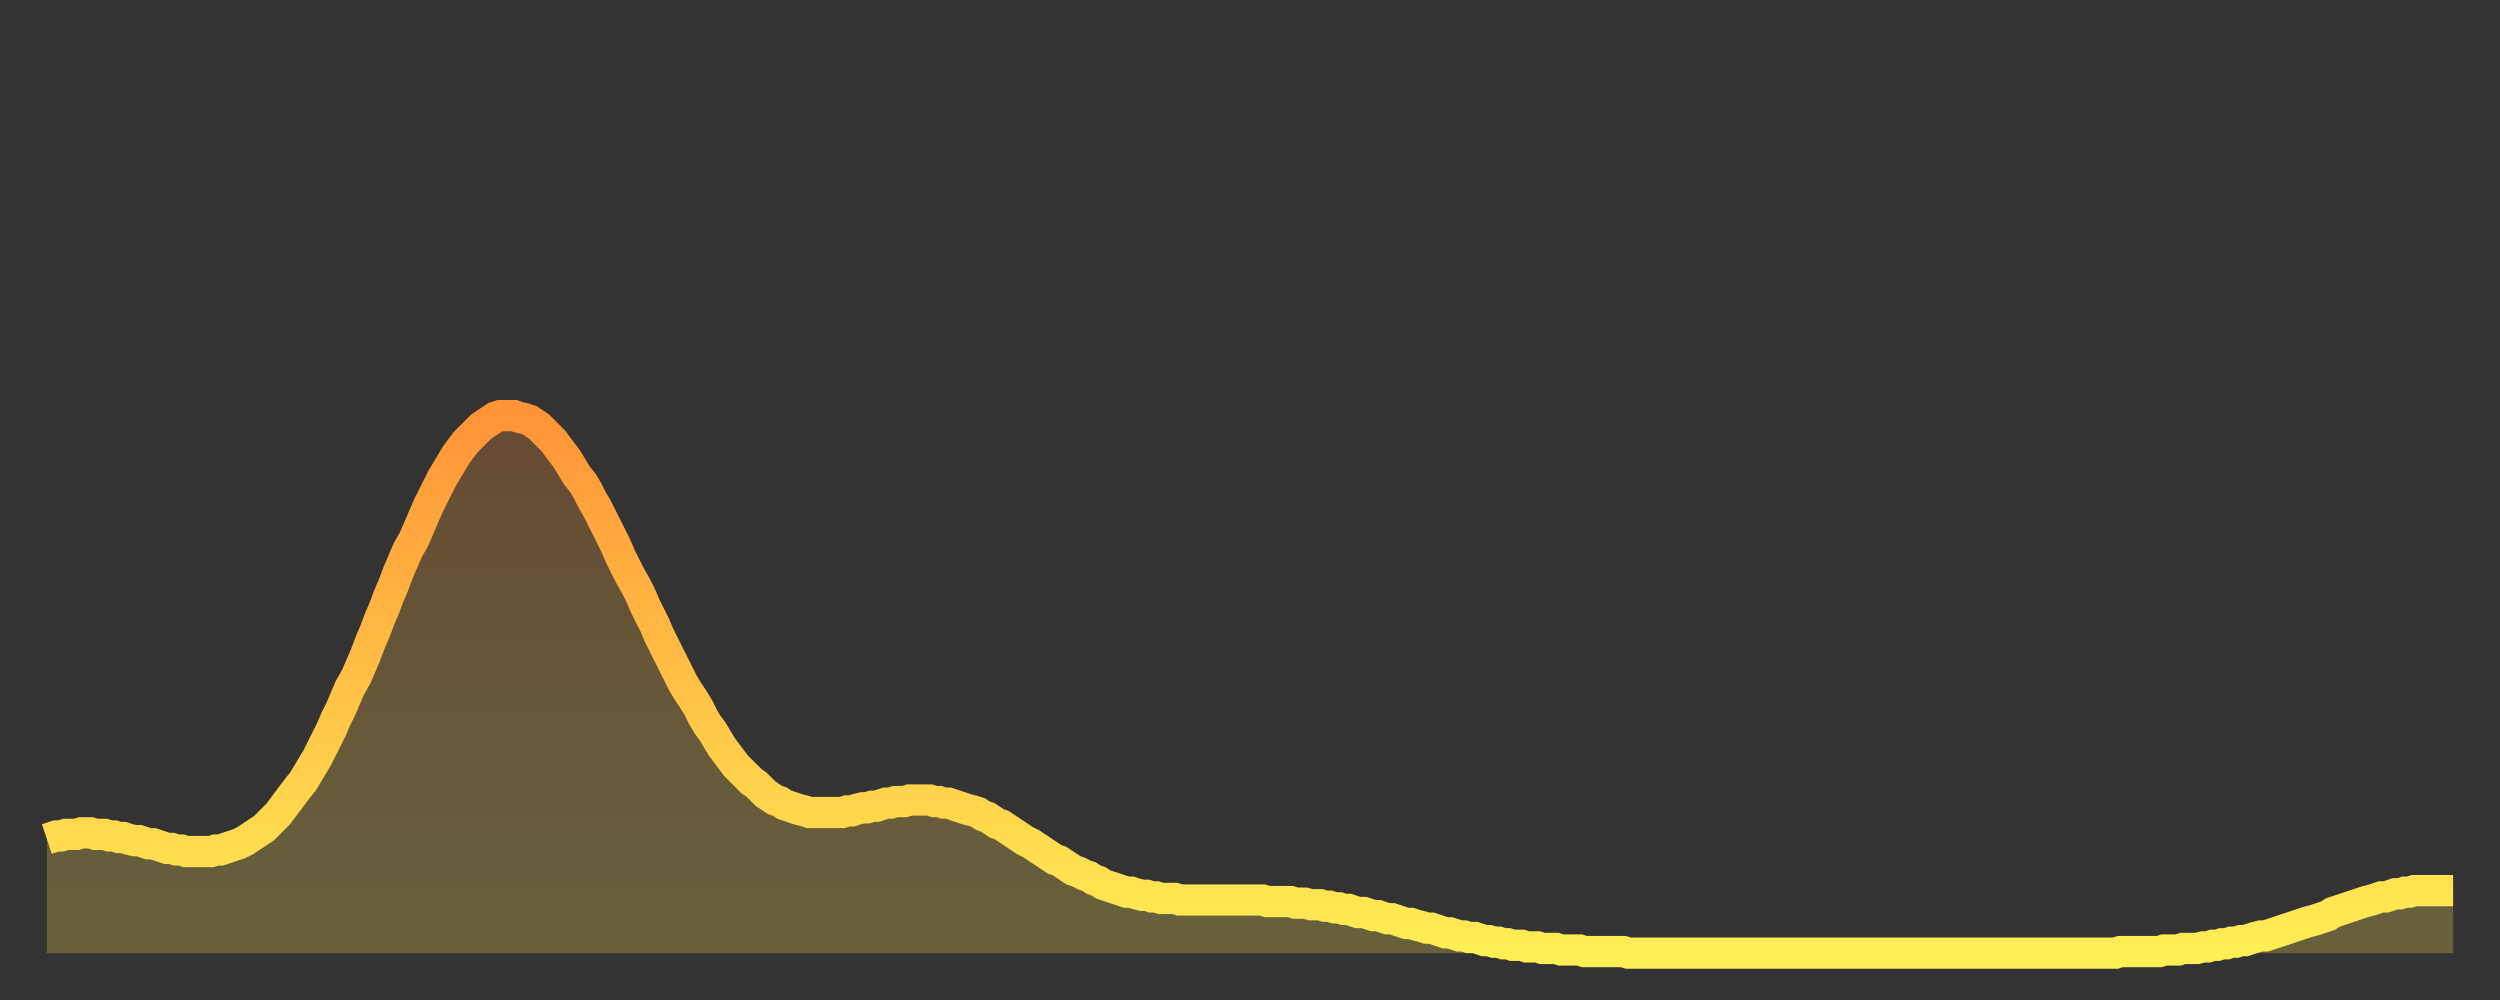
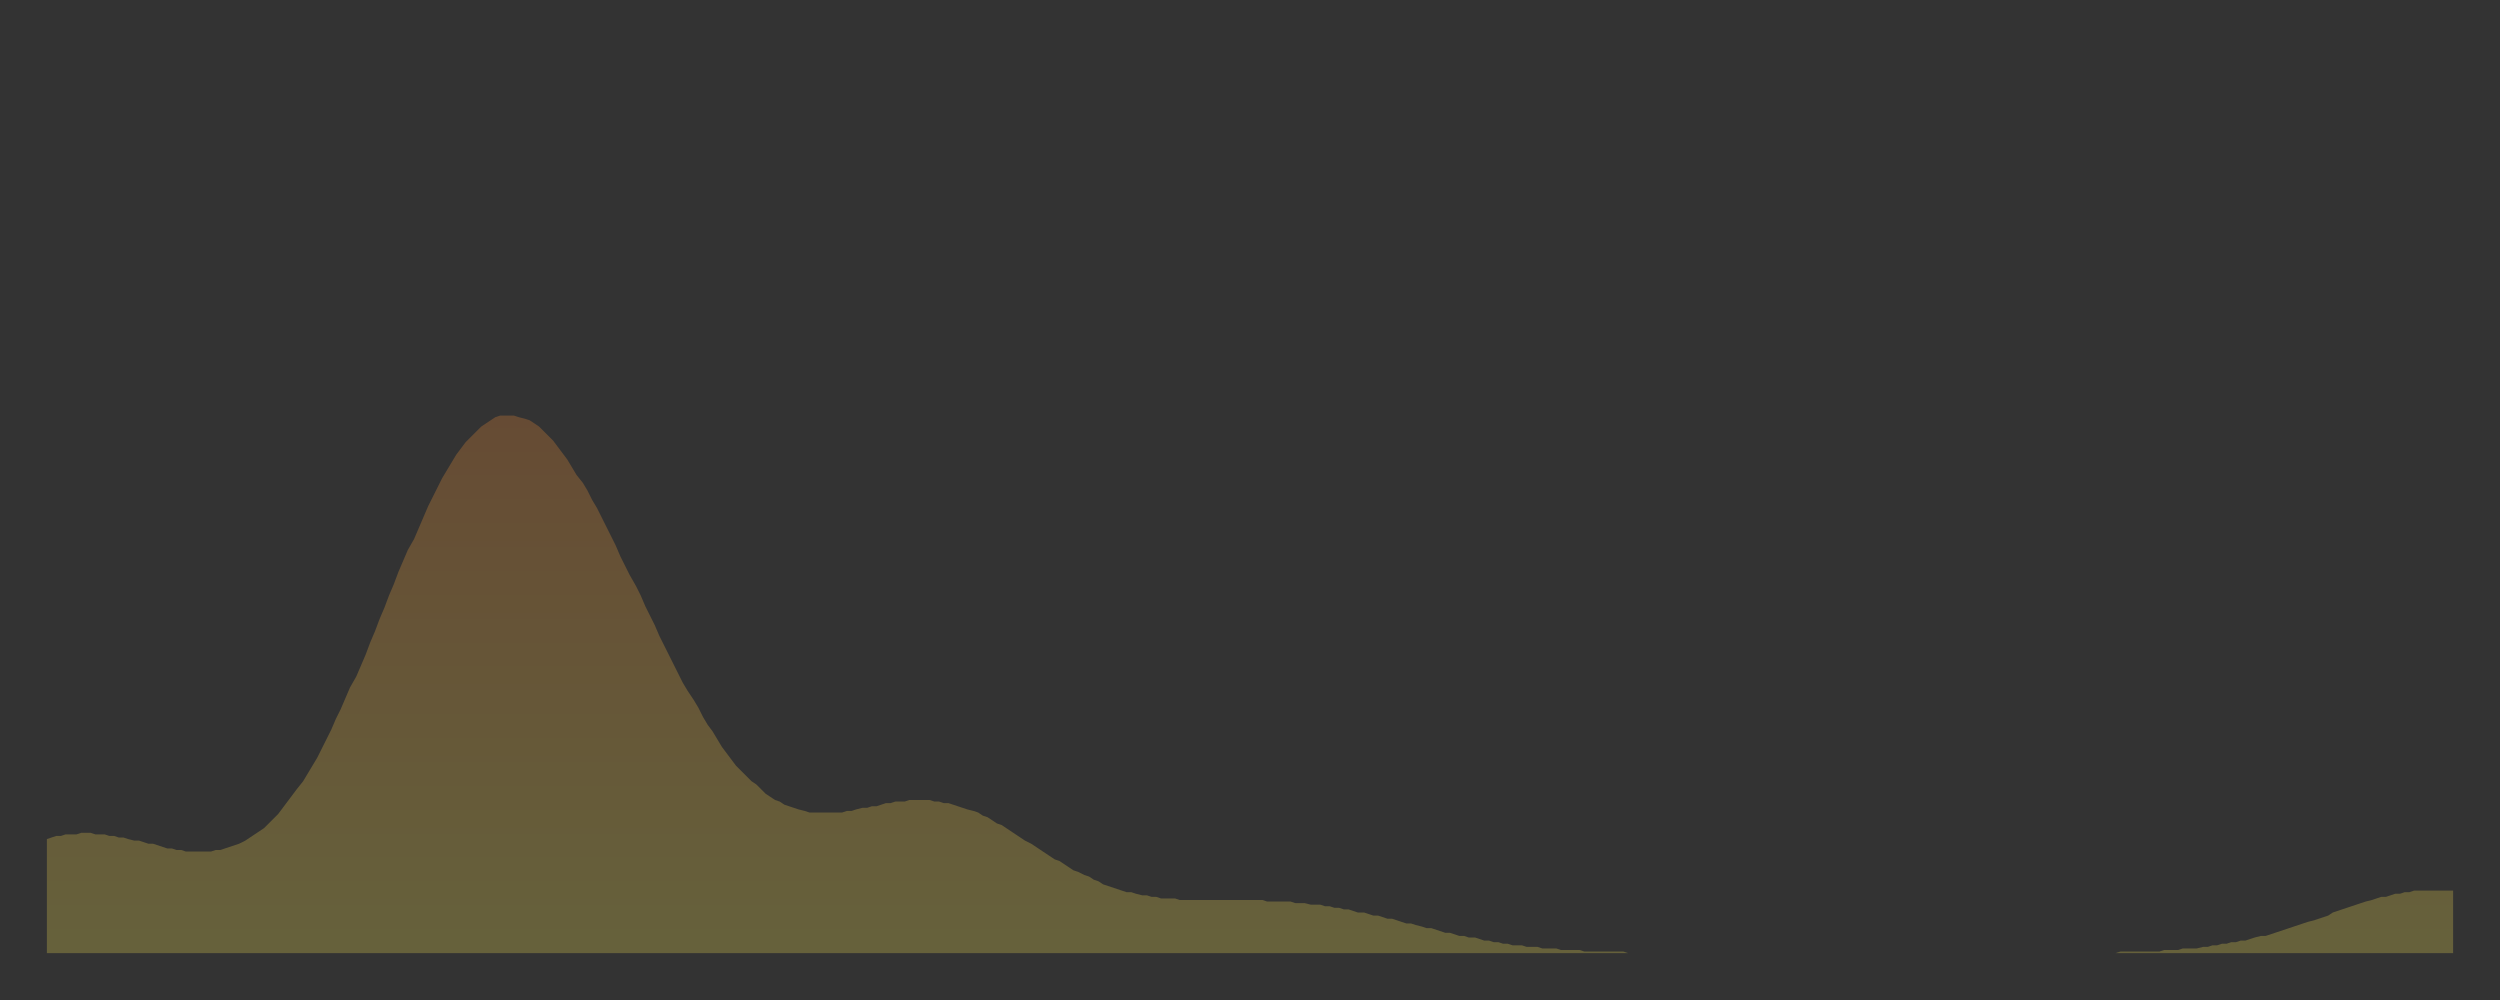
<svg xmlns="http://www.w3.org/2000/svg" baseProfile="full" height="64" version="1.1" width="160">
  <rect width="100%" height="100%" fill="#333333" stroke="none" />
  <defs>
    <linearGradient id="id37194" x1="0" x2="0" y1="0" y2="1">
      <stop offset="0%" stop-color="#ff9437" />
      <stop offset="50%" stop-color="#ffc146" />
      <stop offset="100%" stop-color="#ffee55" />
    </linearGradient>
  </defs>
  <g transform="translate(3,3)">
    <g>
-       <path d="M 0.0 50.7 0.3 50.6 0.6 50.5 0.9 50.5 1.2 50.4 1.5 50.4 1.9 50.4 2.2 50.3 2.5 50.3 2.8 50.3 3.1 50.4 3.4 50.4 3.7 50.4 4.0 50.5 4.3 50.5 4.6 50.6 4.9 50.6 5.2 50.7 5.6 50.8 5.9 50.8 6.2 50.9 6.5 51.0 6.8 51.0 7.1 51.1 7.4 51.2 7.7 51.3 8.0 51.3 8.3 51.4 8.6 51.4 8.9 51.5 9.3 51.5 9.6 51.5 9.9 51.5 10.2 51.5 10.5 51.5 10.8 51.4 11.1 51.4 11.4 51.3 11.7 51.2 12.0 51.1 12.3 51.0 12.7 50.8 13.0 50.6 13.3 50.4 13.6 50.2 13.9 50.0 14.2 49.7 14.5 49.4 14.8 49.1 15.1 48.7 15.4 48.3 15.7 47.9 16.0 47.5 16.4 47.0 16.7 46.5 17.0 46.0 17.3 45.5 17.6 44.9 17.9 44.3 18.2 43.7 18.5 43.0 18.8 42.4 19.1 41.7 19.4 41.0 19.8 40.3 20.1 39.6 20.4 38.9 20.7 38.1 21.0 37.4 21.3 36.6 21.6 35.9 21.9 35.1 22.2 34.4 22.5 33.6 22.8 32.9 23.1 32.2 23.5 31.5 23.8 30.8 24.1 30.1 24.4 29.4 24.7 28.8 25.0 28.2 25.3 27.6 25.6 27.1 25.9 26.6 26.2 26.1 26.5 25.7 26.8 25.3 27.2 24.9 27.5 24.6 27.8 24.3 28.1 24.1 28.4 23.9 28.7 23.7 29.0 23.6 29.3 23.6 29.6 23.6 29.9 23.6 30.2 23.7 30.6 23.8 30.9 23.9 31.2 24.1 31.5 24.3 31.8 24.6 32.1 24.9 32.4 25.2 32.7 25.6 33.0 26.0 33.3 26.4 33.6 26.9 33.9 27.4 34.3 27.9 34.6 28.4 34.9 29.0 35.2 29.5 35.5 30.1 35.8 30.7 36.1 31.3 36.4 31.9 36.7 32.6 37.0 33.2 37.3 33.8 37.7 34.5 38.0 35.1 38.3 35.8 38.6 36.4 38.9 37.0 39.2 37.7 39.5 38.3 39.8 38.9 40.1 39.5 40.4 40.1 40.7 40.7 41.0 41.2 41.4 41.8 41.7 42.3 42.0 42.9 42.3 43.4 42.6 43.8 42.9 44.3 43.2 44.8 43.5 45.2 43.8 45.6 44.1 46.0 44.4 46.3 44.7 46.6 45.1 47.0 45.4 47.2 45.7 47.5 46.0 47.8 46.3 48.0 46.6 48.2 46.9 48.3 47.2 48.5 47.5 48.6 47.8 48.7 48.1 48.8 48.5 48.9 48.8 49.0 49.1 49.0 49.4 49.0 49.7 49.0 50.0 49.0 50.3 49.0 50.6 49.0 50.9 49.0 51.2 48.9 51.5 48.9 51.8 48.8 52.2 48.7 52.5 48.7 52.8 48.6 53.1 48.6 53.4 48.5 53.7 48.4 54.0 48.4 54.3 48.3 54.6 48.3 54.9 48.3 55.2 48.2 55.6 48.2 55.9 48.2 56.2 48.2 56.5 48.2 56.8 48.3 57.1 48.3 57.4 48.4 57.7 48.4 58.0 48.5 58.3 48.6 58.6 48.7 58.9 48.8 59.3 48.9 59.6 49.0 59.9 49.2 60.2 49.3 60.5 49.5 60.8 49.7 61.1 49.8 61.4 50.0 61.7 50.2 62.0 50.4 62.3 50.6 62.6 50.8 63.0 51.0 63.3 51.2 63.6 51.4 63.9 51.6 64.2 51.8 64.5 52.0 64.8 52.1 65.1 52.3 65.4 52.5 65.7 52.7 66.0 52.8 66.4 53.0 66.7 53.1 67.0 53.3 67.3 53.4 67.6 53.6 67.9 53.7 68.2 53.8 68.5 53.9 68.8 54.0 69.1 54.1 69.4 54.1 69.7 54.2 70.1 54.3 70.4 54.3 70.7 54.4 71.0 54.4 71.3 54.5 71.6 54.5 71.9 54.5 72.2 54.5 72.5 54.6 72.8 54.6 73.1 54.6 73.5 54.6 73.8 54.6 74.1 54.6 74.4 54.6 74.7 54.6 75.0 54.6 75.3 54.6 75.6 54.6 75.9 54.6 76.2 54.6 76.5 54.6 76.8 54.6 77.2 54.6 77.5 54.6 77.8 54.6 78.1 54.7 78.4 54.7 78.7 54.7 79.0 54.7 79.3 54.7 79.6 54.7 79.9 54.8 80.2 54.8 80.5 54.8 80.9 54.9 81.2 54.9 81.5 54.9 81.8 55.0 82.1 55.0 82.4 55.1 82.7 55.1 83.0 55.2 83.3 55.2 83.6 55.3 83.9 55.4 84.3 55.4 84.6 55.5 84.9 55.6 85.2 55.6 85.5 55.7 85.8 55.8 86.1 55.8 86.4 55.9 86.7 56.0 87.0 56.1 87.3 56.1 87.6 56.2 88.0 56.3 88.3 56.4 88.6 56.4 88.9 56.5 89.2 56.6 89.5 56.7 89.8 56.7 90.1 56.8 90.4 56.9 90.7 56.9 91.0 57.0 91.4 57.0 91.7 57.1 92.0 57.2 92.3 57.2 92.6 57.3 92.9 57.3 93.2 57.4 93.5 57.4 93.8 57.5 94.1 57.5 94.4 57.5 94.7 57.6 95.1 57.6 95.4 57.6 95.7 57.7 96.0 57.7 96.3 57.7 96.6 57.7 96.9 57.8 97.2 57.8 97.5 57.8 97.8 57.8 98.1 57.8 98.4 57.9 98.8 57.9 99.1 57.9 99.4 57.9 99.7 57.9 100.0 57.9 100.3 57.9 100.6 57.9 100.9 57.9 101.2 58.0 101.5 58.0 101.8 58.0 102.2 58.0 102.5 58.0 102.8 58.0 103.1 58.0 103.4 58.0 103.7 58.0 104.0 58.0 104.3 58.0 104.6 58.0 104.9 58.0 105.2 58.0 105.5 58.0 105.9 58.0 106.2 58.0 106.5 58.0 106.8 58.0 107.1 58.0 107.4 58.0 107.7 58.0 108.0 58.0 108.3 58.0 108.6 58.0 108.9 58.0 109.3 58.0 109.6 58.0 109.9 58.0 110.2 58.0 110.5 58.0 110.8 58.0 111.1 58.0 111.4 58.0 111.7 58.0 112.0 58.0 112.3 58.0 112.6 58.0 113.0 58.0 113.3 58.0 113.6 58.0 113.9 58.0 114.2 58.0 114.5 58.0 114.8 58.0 115.1 58.0 115.4 58.0 115.7 58.0 116.0 58.0 116.3 58.0 116.7 58.0 117.0 58.0 117.3 58.0 117.6 58.0 117.9 58.0 118.2 58.0 118.5 58.0 118.8 58.0 119.1 58.0 119.4 58.0 119.7 58.0 120.1 58.0 120.4 58.0 120.7 58.0 121.0 58.0 121.3 58.0 121.6 58.0 121.9 58.0 122.2 58.0 122.5 58.0 122.8 58.0 123.1 58.0 123.4 58.0 123.8 58.0 124.1 58.0 124.4 58.0 124.7 58.0 125.0 58.0 125.3 58.0 125.6 58.0 125.9 58.0 126.2 58.0 126.5 58.0 126.8 58.0 127.2 58.0 127.5 58.0 127.8 58.0 128.1 58.0 128.4 58.0 128.7 58.0 129.0 58.0 129.3 58.0 129.6 58.0 129.9 58.0 130.2 58.0 130.5 58.0 130.9 58.0 131.2 58.0 131.5 58.0 131.8 58.0 132.1 58.0 132.4 58.0 132.7 57.9 133.0 57.9 133.3 57.9 133.6 57.9 133.9 57.9 134.2 57.9 134.6 57.9 134.9 57.9 135.2 57.9 135.5 57.8 135.8 57.8 136.1 57.8 136.4 57.8 136.7 57.7 137.0 57.7 137.3 57.7 137.6 57.7 138.0 57.6 138.3 57.6 138.6 57.5 138.9 57.5 139.2 57.4 139.5 57.4 139.8 57.3 140.1 57.3 140.4 57.2 140.7 57.2 141.0 57.1 141.3 57.0 141.7 56.9 142.0 56.9 142.3 56.8 142.6 56.7 142.9 56.6 143.2 56.5 143.5 56.4 143.8 56.3 144.1 56.2 144.4 56.1 144.7 56.0 145.1 55.9 145.4 55.8 145.7 55.7 146.0 55.6 146.3 55.4 146.6 55.3 146.9 55.2 147.2 55.1 147.5 55.0 147.8 54.9 148.1 54.8 148.4 54.7 148.8 54.6 149.1 54.5 149.4 54.4 149.7 54.4 150.0 54.3 150.3 54.2 150.6 54.2 150.9 54.1 151.2 54.1 151.5 54.0 151.8 54.0 152.1 54.0 152.5 54.0 152.8 54.0 153.1 54.0 153.4 54.0 153.7 54.0 154.0 54.0" fill="none" id="graph-curve" opacity="1" stroke="url(#id37194)" stroke-width="2" />
      <path d="M 0 58 L 0.0 50.7 0.3 50.6 0.6 50.5 0.9 50.5 1.2 50.4 1.5 50.4 1.9 50.4 2.2 50.3 2.5 50.3 2.8 50.3 3.1 50.4 3.4 50.4 3.7 50.4 4.0 50.5 4.3 50.5 4.6 50.6 4.9 50.6 5.2 50.7 5.6 50.8 5.9 50.8 6.2 50.9 6.5 51.0 6.8 51.0 7.1 51.1 7.4 51.2 7.7 51.3 8.0 51.3 8.3 51.4 8.6 51.4 8.9 51.5 9.3 51.5 9.6 51.5 9.9 51.5 10.2 51.5 10.5 51.5 10.8 51.4 11.1 51.4 11.4 51.3 11.7 51.2 12.0 51.1 12.3 51.0 12.7 50.8 13.0 50.6 13.3 50.4 13.6 50.2 13.9 50.0 14.2 49.7 14.5 49.4 14.8 49.1 15.1 48.7 15.4 48.3 15.7 47.9 16.0 47.5 16.4 47.0 16.7 46.5 17.0 46.0 17.3 45.5 17.6 44.9 17.9 44.3 18.2 43.7 18.5 43.0 18.8 42.4 19.1 41.7 19.4 41.0 19.8 40.3 20.1 39.6 20.4 38.9 20.7 38.1 21.0 37.4 21.3 36.6 21.6 35.9 21.9 35.1 22.2 34.4 22.5 33.6 22.8 32.9 23.1 32.2 23.5 31.5 23.8 30.8 24.1 30.1 24.4 29.4 24.7 28.8 25.0 28.2 25.3 27.6 25.6 27.1 25.9 26.6 26.2 26.1 26.5 25.7 26.8 25.3 27.2 24.9 27.5 24.6 27.8 24.3 28.1 24.1 28.4 23.9 28.7 23.7 29.0 23.6 29.3 23.6 29.6 23.6 29.9 23.6 30.2 23.7 30.6 23.8 30.9 23.9 31.2 24.1 31.5 24.3 31.8 24.6 32.1 24.9 32.4 25.2 32.7 25.6 33.0 26.0 33.3 26.4 33.6 26.9 33.9 27.4 34.3 27.9 34.6 28.4 34.9 29.0 35.2 29.5 35.5 30.1 35.8 30.7 36.1 31.3 36.4 31.9 36.7 32.6 37.0 33.2 37.3 33.8 37.7 34.5 38.0 35.1 38.3 35.8 38.6 36.4 38.9 37.0 39.2 37.7 39.5 38.3 39.8 38.9 40.1 39.5 40.4 40.1 40.7 40.7 41.0 41.2 41.4 41.8 41.7 42.3 42.0 42.9 42.3 43.4 42.6 43.8 42.9 44.3 43.2 44.8 43.5 45.2 43.8 45.6 44.1 46.0 44.4 46.3 44.7 46.6 45.1 47.0 45.4 47.2 45.7 47.5 46.0 47.8 46.3 48.0 46.6 48.2 46.9 48.3 47.2 48.5 47.5 48.6 47.8 48.7 48.1 48.8 48.5 48.9 48.8 49.0 49.1 49.0 49.4 49.0 49.7 49.0 50.0 49.0 50.3 49.0 50.6 49.0 50.9 49.0 51.2 48.9 51.5 48.9 51.8 48.8 52.2 48.7 52.5 48.7 52.8 48.6 53.1 48.6 53.4 48.5 53.7 48.4 54.0 48.4 54.3 48.3 54.6 48.3 54.9 48.3 55.2 48.2 55.6 48.2 55.9 48.2 56.2 48.2 56.5 48.2 56.8 48.3 57.1 48.3 57.4 48.4 57.7 48.4 58.0 48.5 58.3 48.6 58.6 48.7 58.9 48.8 59.3 48.9 59.6 49.0 59.9 49.2 60.2 49.3 60.5 49.5 60.8 49.7 61.1 49.8 61.4 50.0 61.7 50.2 62.0 50.4 62.3 50.6 62.6 50.8 63.0 51.0 63.3 51.2 63.6 51.4 63.9 51.6 64.2 51.8 64.5 52.0 64.8 52.1 65.1 52.3 65.4 52.5 65.7 52.7 66.0 52.8 66.4 53.0 66.7 53.1 67.0 53.3 67.3 53.4 67.6 53.6 67.9 53.7 68.2 53.8 68.5 53.9 68.8 54.0 69.1 54.1 69.4 54.1 69.7 54.2 70.1 54.3 70.4 54.3 70.7 54.4 71.0 54.4 71.3 54.5 71.6 54.5 71.9 54.5 72.2 54.5 72.5 54.6 72.8 54.6 73.1 54.6 73.5 54.6 73.8 54.6 74.1 54.6 74.4 54.6 74.7 54.6 75.0 54.6 75.3 54.6 75.6 54.6 75.9 54.6 76.2 54.6 76.5 54.6 76.8 54.6 77.2 54.6 77.5 54.6 77.8 54.6 78.1 54.7 78.4 54.7 78.7 54.7 79.0 54.7 79.3 54.7 79.6 54.7 79.9 54.8 80.2 54.8 80.5 54.8 80.9 54.9 81.2 54.9 81.5 54.9 81.8 55.0 82.1 55.0 82.4 55.1 82.7 55.1 83.0 55.2 83.3 55.2 83.6 55.3 83.9 55.4 84.3 55.4 84.6 55.5 84.9 55.6 85.2 55.6 85.5 55.7 85.8 55.8 86.1 55.8 86.4 55.9 86.7 56.0 87.0 56.1 87.3 56.1 87.6 56.2 88.0 56.3 88.3 56.4 88.6 56.4 88.9 56.5 89.2 56.6 89.5 56.7 89.8 56.7 90.1 56.8 90.4 56.9 90.7 56.9 91.0 57.0 91.4 57.0 91.7 57.1 92.0 57.2 92.3 57.2 92.6 57.3 92.9 57.3 93.2 57.4 93.5 57.4 93.8 57.5 94.1 57.5 94.4 57.5 94.7 57.6 95.1 57.6 95.4 57.6 95.7 57.7 96.0 57.7 96.3 57.7 96.6 57.7 96.9 57.8 97.2 57.8 97.5 57.8 97.8 57.8 98.1 57.8 98.4 57.9 98.8 57.9 99.1 57.9 99.4 57.9 99.7 57.9 100.0 57.9 100.3 57.9 100.6 57.9 100.9 57.9 101.2 58.0 101.5 58.0 101.8 58.0 102.2 58.0 102.5 58.0 102.8 58.0 103.1 58.0 103.4 58.0 103.7 58.0 104.0 58.0 104.3 58.0 104.6 58.0 104.9 58.0 105.2 58.0 105.5 58.0 105.9 58.0 106.2 58.0 106.5 58.0 106.8 58.0 107.1 58.0 107.4 58.0 107.7 58.0 108.0 58.0 108.3 58.0 108.6 58.0 108.9 58.0 109.3 58.0 109.6 58.0 109.9 58.0 110.2 58.0 110.5 58.0 110.8 58.0 111.1 58.0 111.4 58.0 111.7 58.0 112.0 58.0 112.3 58.0 112.6 58.0 113.0 58.0 113.3 58.0 113.6 58.0 113.9 58.0 114.2 58.0 114.5 58.0 114.8 58.0 115.1 58.0 115.4 58.0 115.7 58.0 116.0 58.0 116.3 58.0 116.7 58.0 117.0 58.0 117.3 58.0 117.6 58.0 117.9 58.0 118.2 58.0 118.5 58.0 118.8 58.0 119.1 58.0 119.4 58.0 119.7 58.0 120.1 58.0 120.4 58.0 120.7 58.0 121.0 58.0 121.3 58.0 121.6 58.0 121.9 58.0 122.2 58.0 122.5 58.0 122.8 58.0 123.1 58.0 123.4 58.0 123.8 58.0 124.1 58.0 124.4 58.0 124.7 58.0 125.0 58.0 125.3 58.0 125.6 58.0 125.9 58.0 126.2 58.0 126.5 58.0 126.8 58.0 127.2 58.0 127.5 58.0 127.8 58.0 128.1 58.0 128.4 58.0 128.7 58.0 129.0 58.0 129.3 58.0 129.6 58.0 129.9 58.0 130.2 58.0 130.5 58.0 130.9 58.0 131.2 58.0 131.5 58.0 131.8 58.0 132.1 58.0 132.4 58.0 132.7 57.9 133.0 57.9 133.3 57.9 133.6 57.9 133.9 57.9 134.2 57.9 134.6 57.9 134.9 57.9 135.2 57.9 135.5 57.8 135.8 57.8 136.1 57.8 136.4 57.8 136.7 57.7 137.0 57.7 137.3 57.7 137.6 57.7 138.0 57.6 138.3 57.6 138.6 57.5 138.9 57.5 139.2 57.4 139.5 57.4 139.8 57.3 140.1 57.3 140.4 57.2 140.7 57.2 141.0 57.1 141.3 57.0 141.7 56.9 142.0 56.9 142.3 56.8 142.6 56.7 142.9 56.6 143.2 56.5 143.5 56.4 143.8 56.3 144.1 56.2 144.4 56.1 144.7 56.0 145.1 55.9 145.4 55.8 145.7 55.7 146.0 55.6 146.3 55.4 146.6 55.3 146.9 55.2 147.2 55.1 147.5 55.0 147.8 54.9 148.1 54.8 148.4 54.7 148.8 54.6 149.1 54.5 149.4 54.4 149.7 54.4 150.0 54.3 150.3 54.2 150.6 54.2 150.9 54.1 151.2 54.1 151.5 54.0 151.8 54.0 152.1 54.0 152.5 54.0 152.8 54.0 153.1 54.0 153.4 54.0 153.7 54.0 154.0 54.0 154 58" fill="url(#id37194)" fill-opacity=".25" id="graph-shadow" />
    </g>
  </g>
</svg>